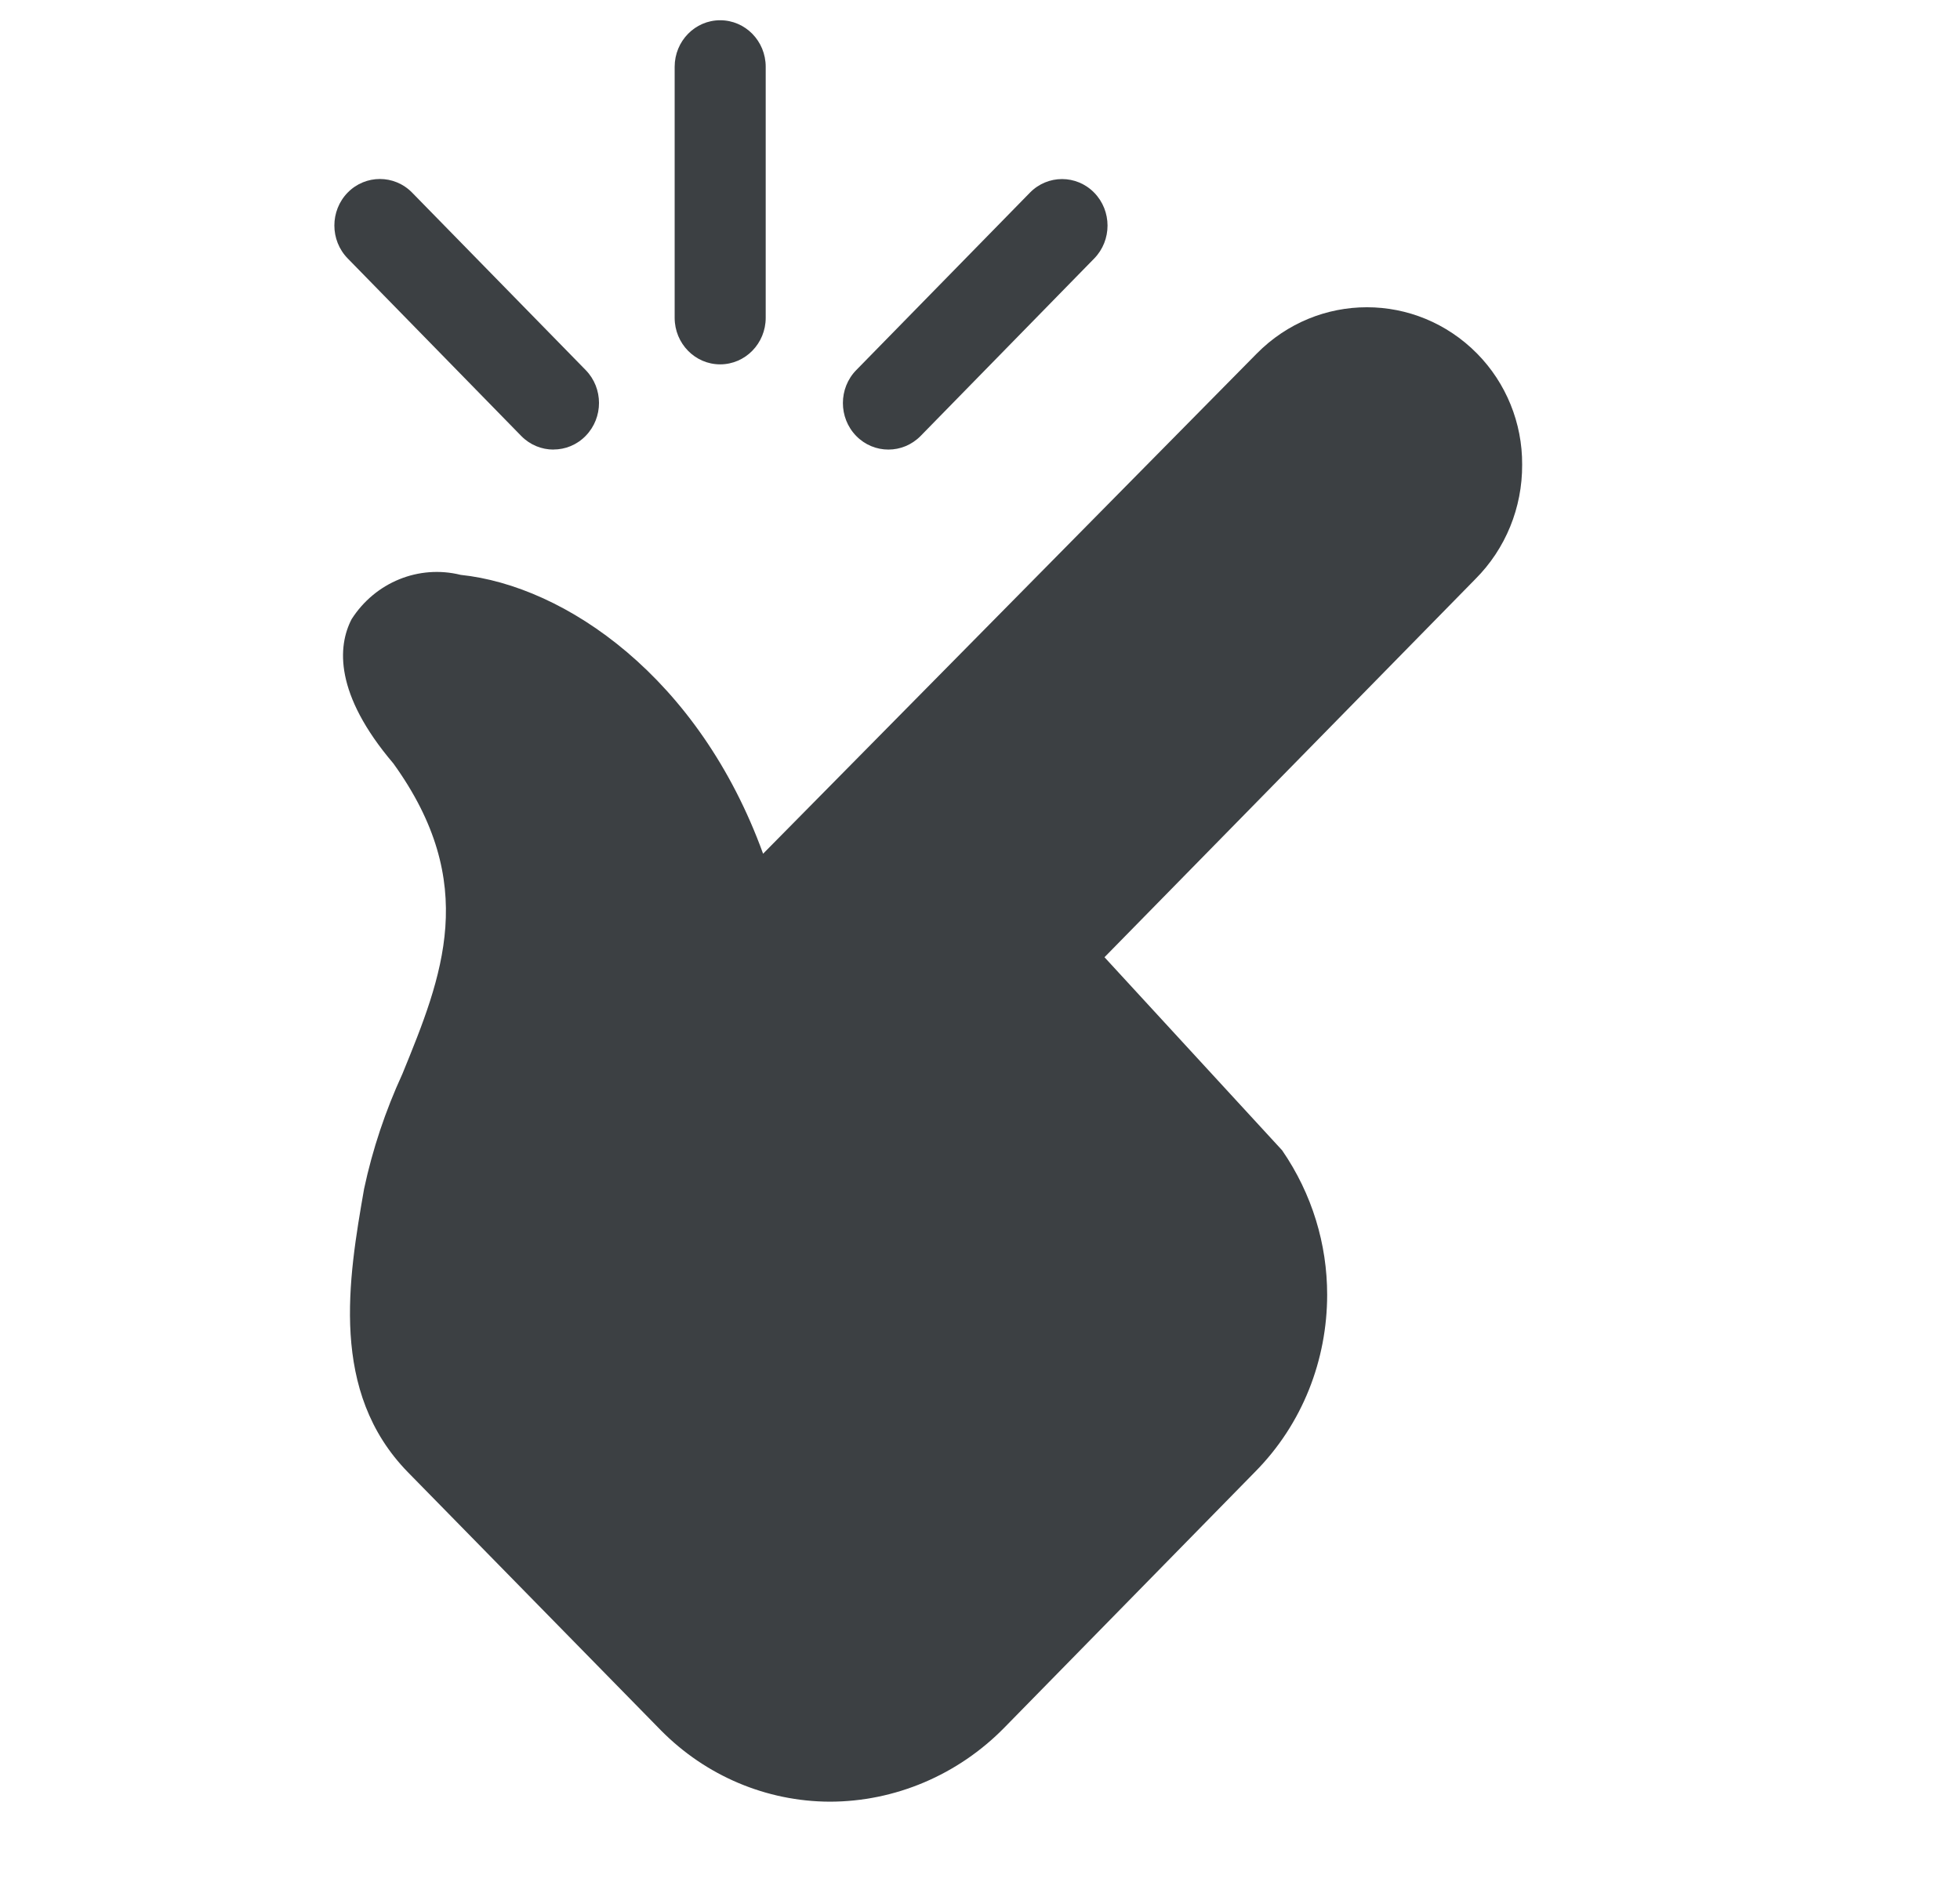
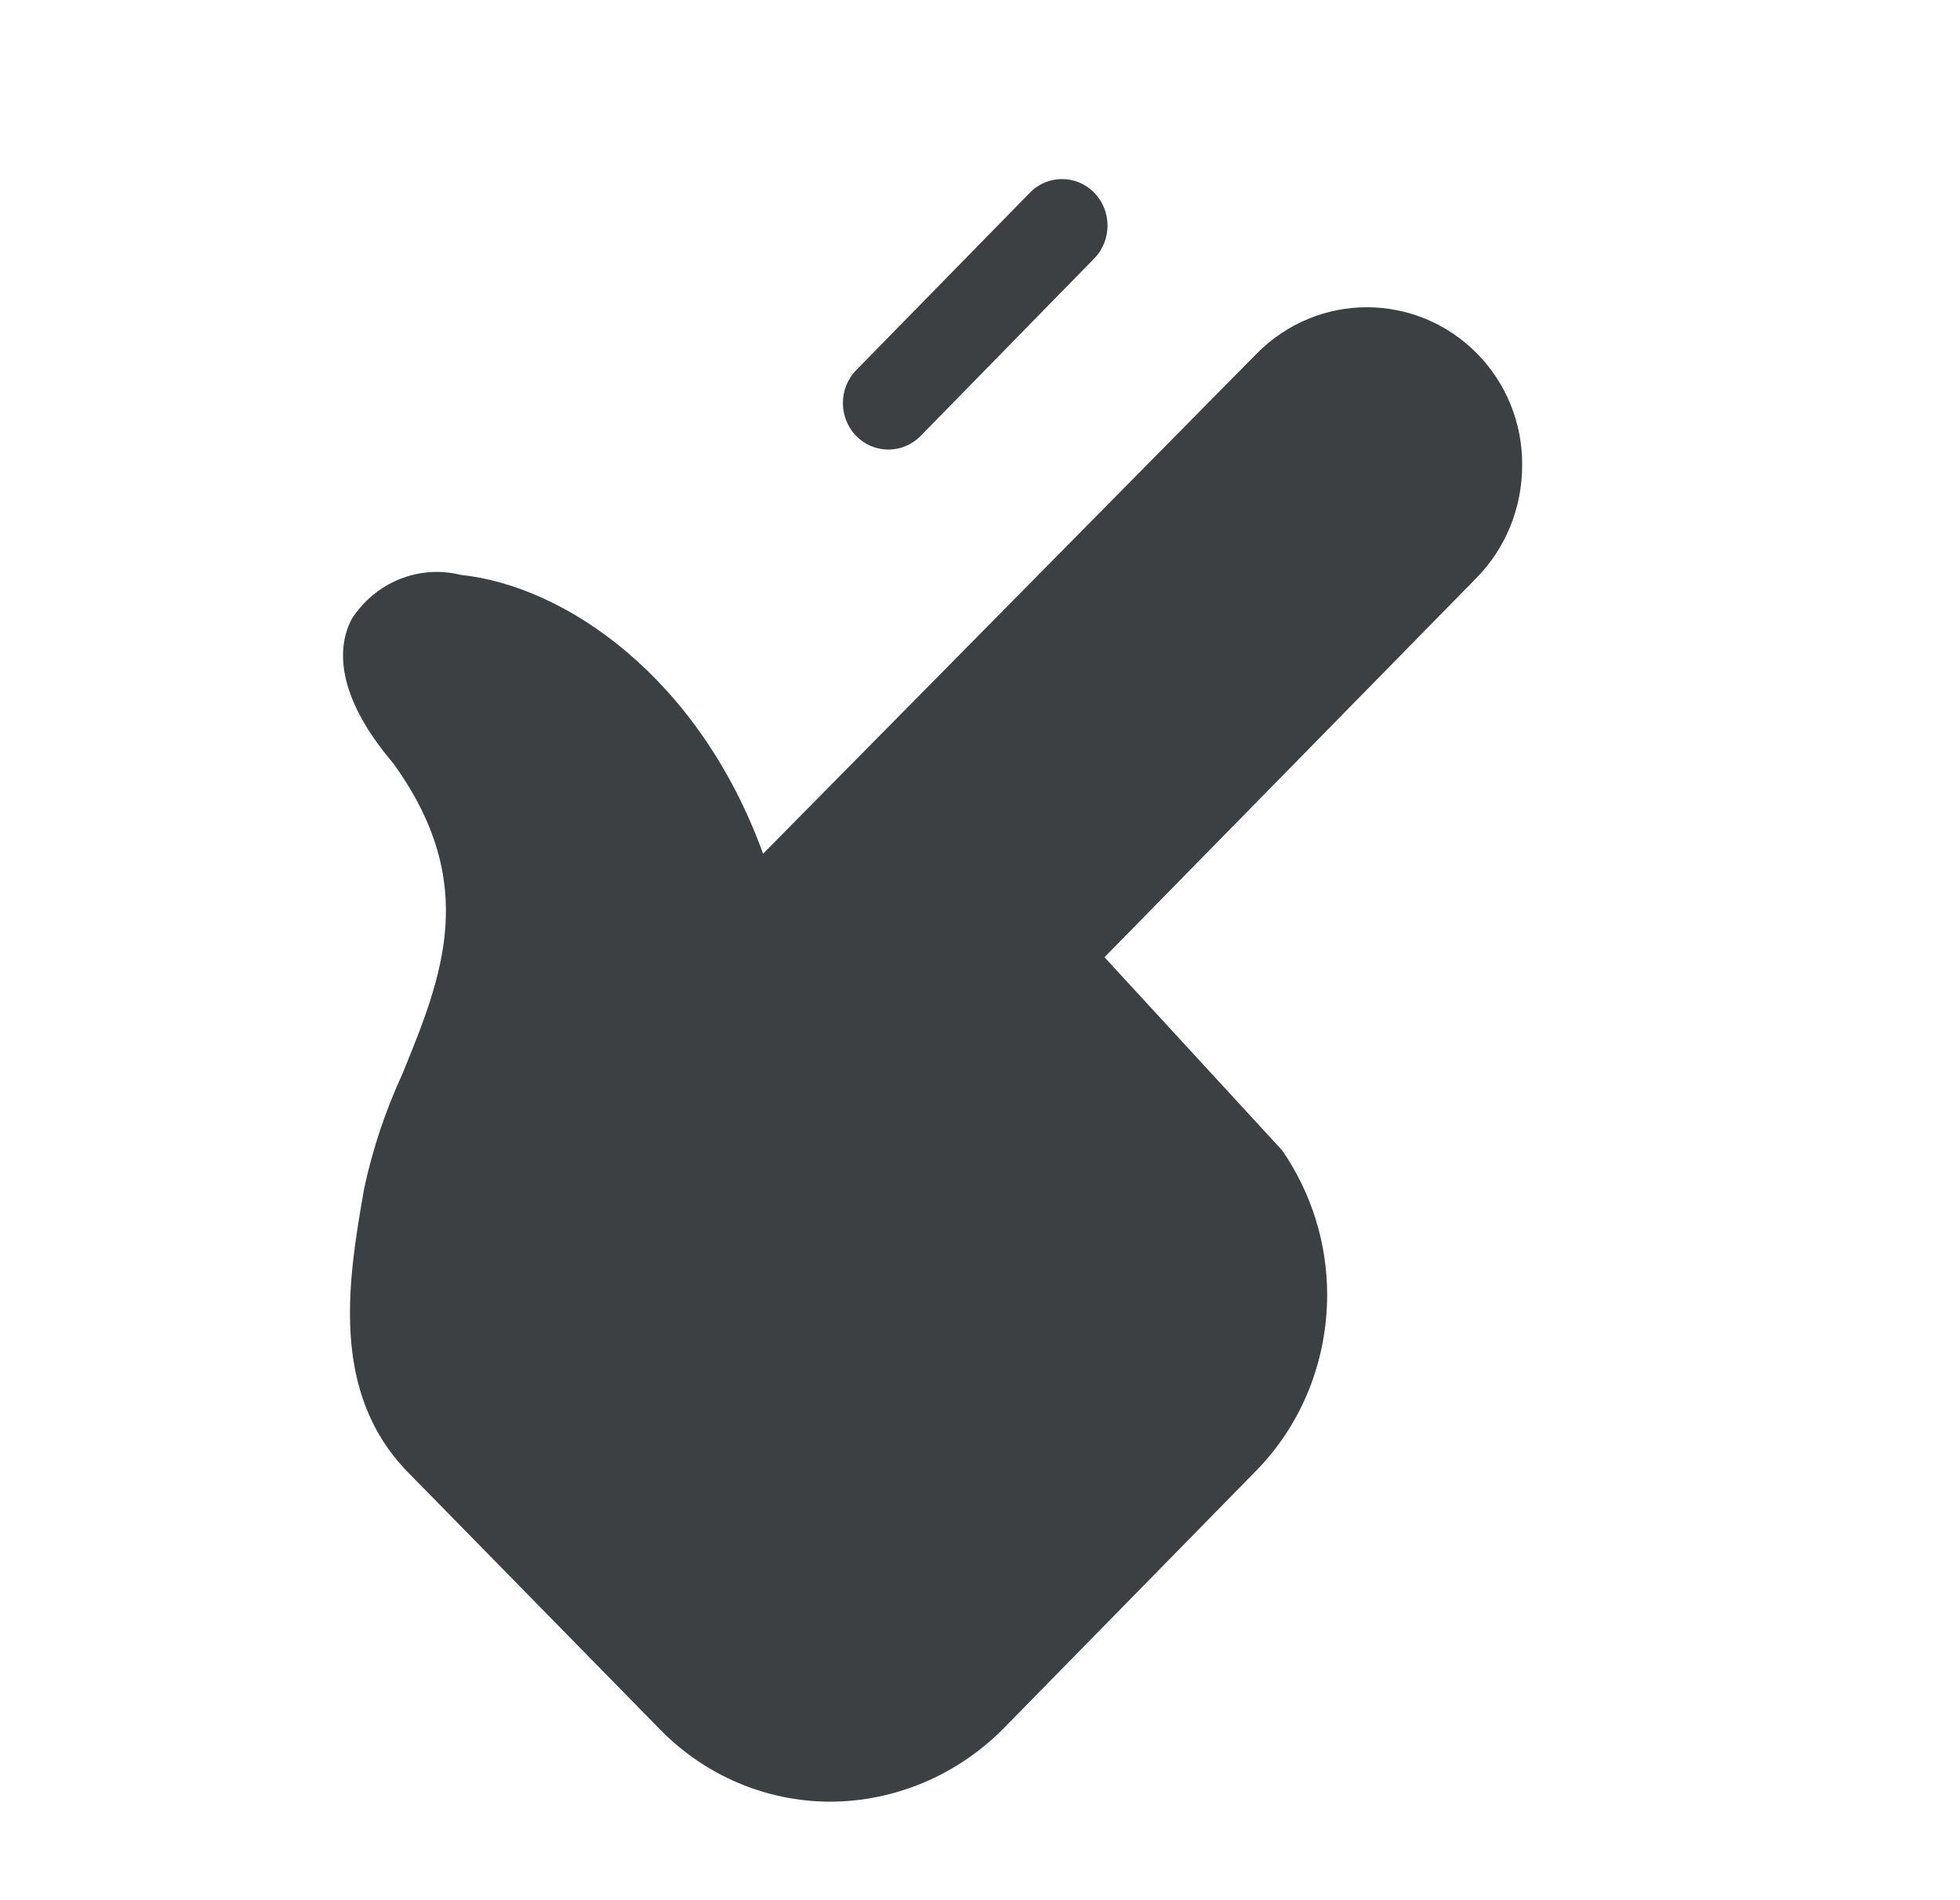
<svg xmlns="http://www.w3.org/2000/svg" fill="none" viewBox="0 0 33 32" height="32" width="33">
  <g clip-path="url(#clip0_221_241)">
    <path fill="#3C4043" d="M24.843 9.749L18.596 16.12L21.587 19.372C22.094 20.109 22.345 20.956 22.345 21.803C22.345 22.896 21.934 23.98 21.124 24.794L16.912 29.092C16.131 29.89 15.07 30.341 13.968 30.341C12.903 30.337 11.885 29.906 11.129 29.141L6.869 24.794C5.544 23.439 5.865 21.541 6.13 20.021C6.272 19.354 6.49 18.705 6.775 18.085C7.447 16.44 8.082 14.881 6.623 12.857C5.627 11.685 5.684 10.882 5.92 10.427C6.317 9.806 7.051 9.506 7.756 9.681C9.516 9.865 11.769 11.404 12.848 14.377L21.159 5.955C22.186 4.914 23.843 4.914 24.87 5.955C25.357 6.449 25.632 7.122 25.628 7.824C25.632 8.55 25.349 9.242 24.842 9.75L24.843 9.749Z" />
-     <path fill="#3C4043" d="M12.125 6.136C11.703 6.136 11.359 5.786 11.359 5.352V1.125C11.359 0.693 11.701 0.341 12.125 0.341C12.549 0.341 12.892 0.691 12.892 1.125V5.352C12.892 5.784 12.549 6.136 12.125 6.136Z" />
-     <path fill="#3C4043" d="M9.318 7.571C9.122 7.571 8.926 7.495 8.776 7.342L5.854 4.352C5.555 4.046 5.555 3.549 5.854 3.243C6.153 2.938 6.639 2.938 6.938 3.243L9.861 6.232C10.16 6.538 10.16 7.034 9.861 7.34C9.711 7.494 9.516 7.57 9.319 7.57L9.318 7.571Z" />
    <path fill="#3C4043" d="M14.958 7.571C14.761 7.571 14.566 7.495 14.416 7.342C14.117 7.036 14.117 6.539 14.416 6.233L17.34 3.245C17.639 2.939 18.124 2.939 18.423 3.245C18.722 3.551 18.722 4.047 18.423 4.353L15.5 7.342C15.349 7.495 15.154 7.571 14.958 7.571Z" />
  </g>
  <defs>
    <clipPath id="clip0_221_241">
      <rect transform="translate(5.629 0.341)" fill="white" height="30" width="20" />
    </clipPath>
  </defs>
</svg>